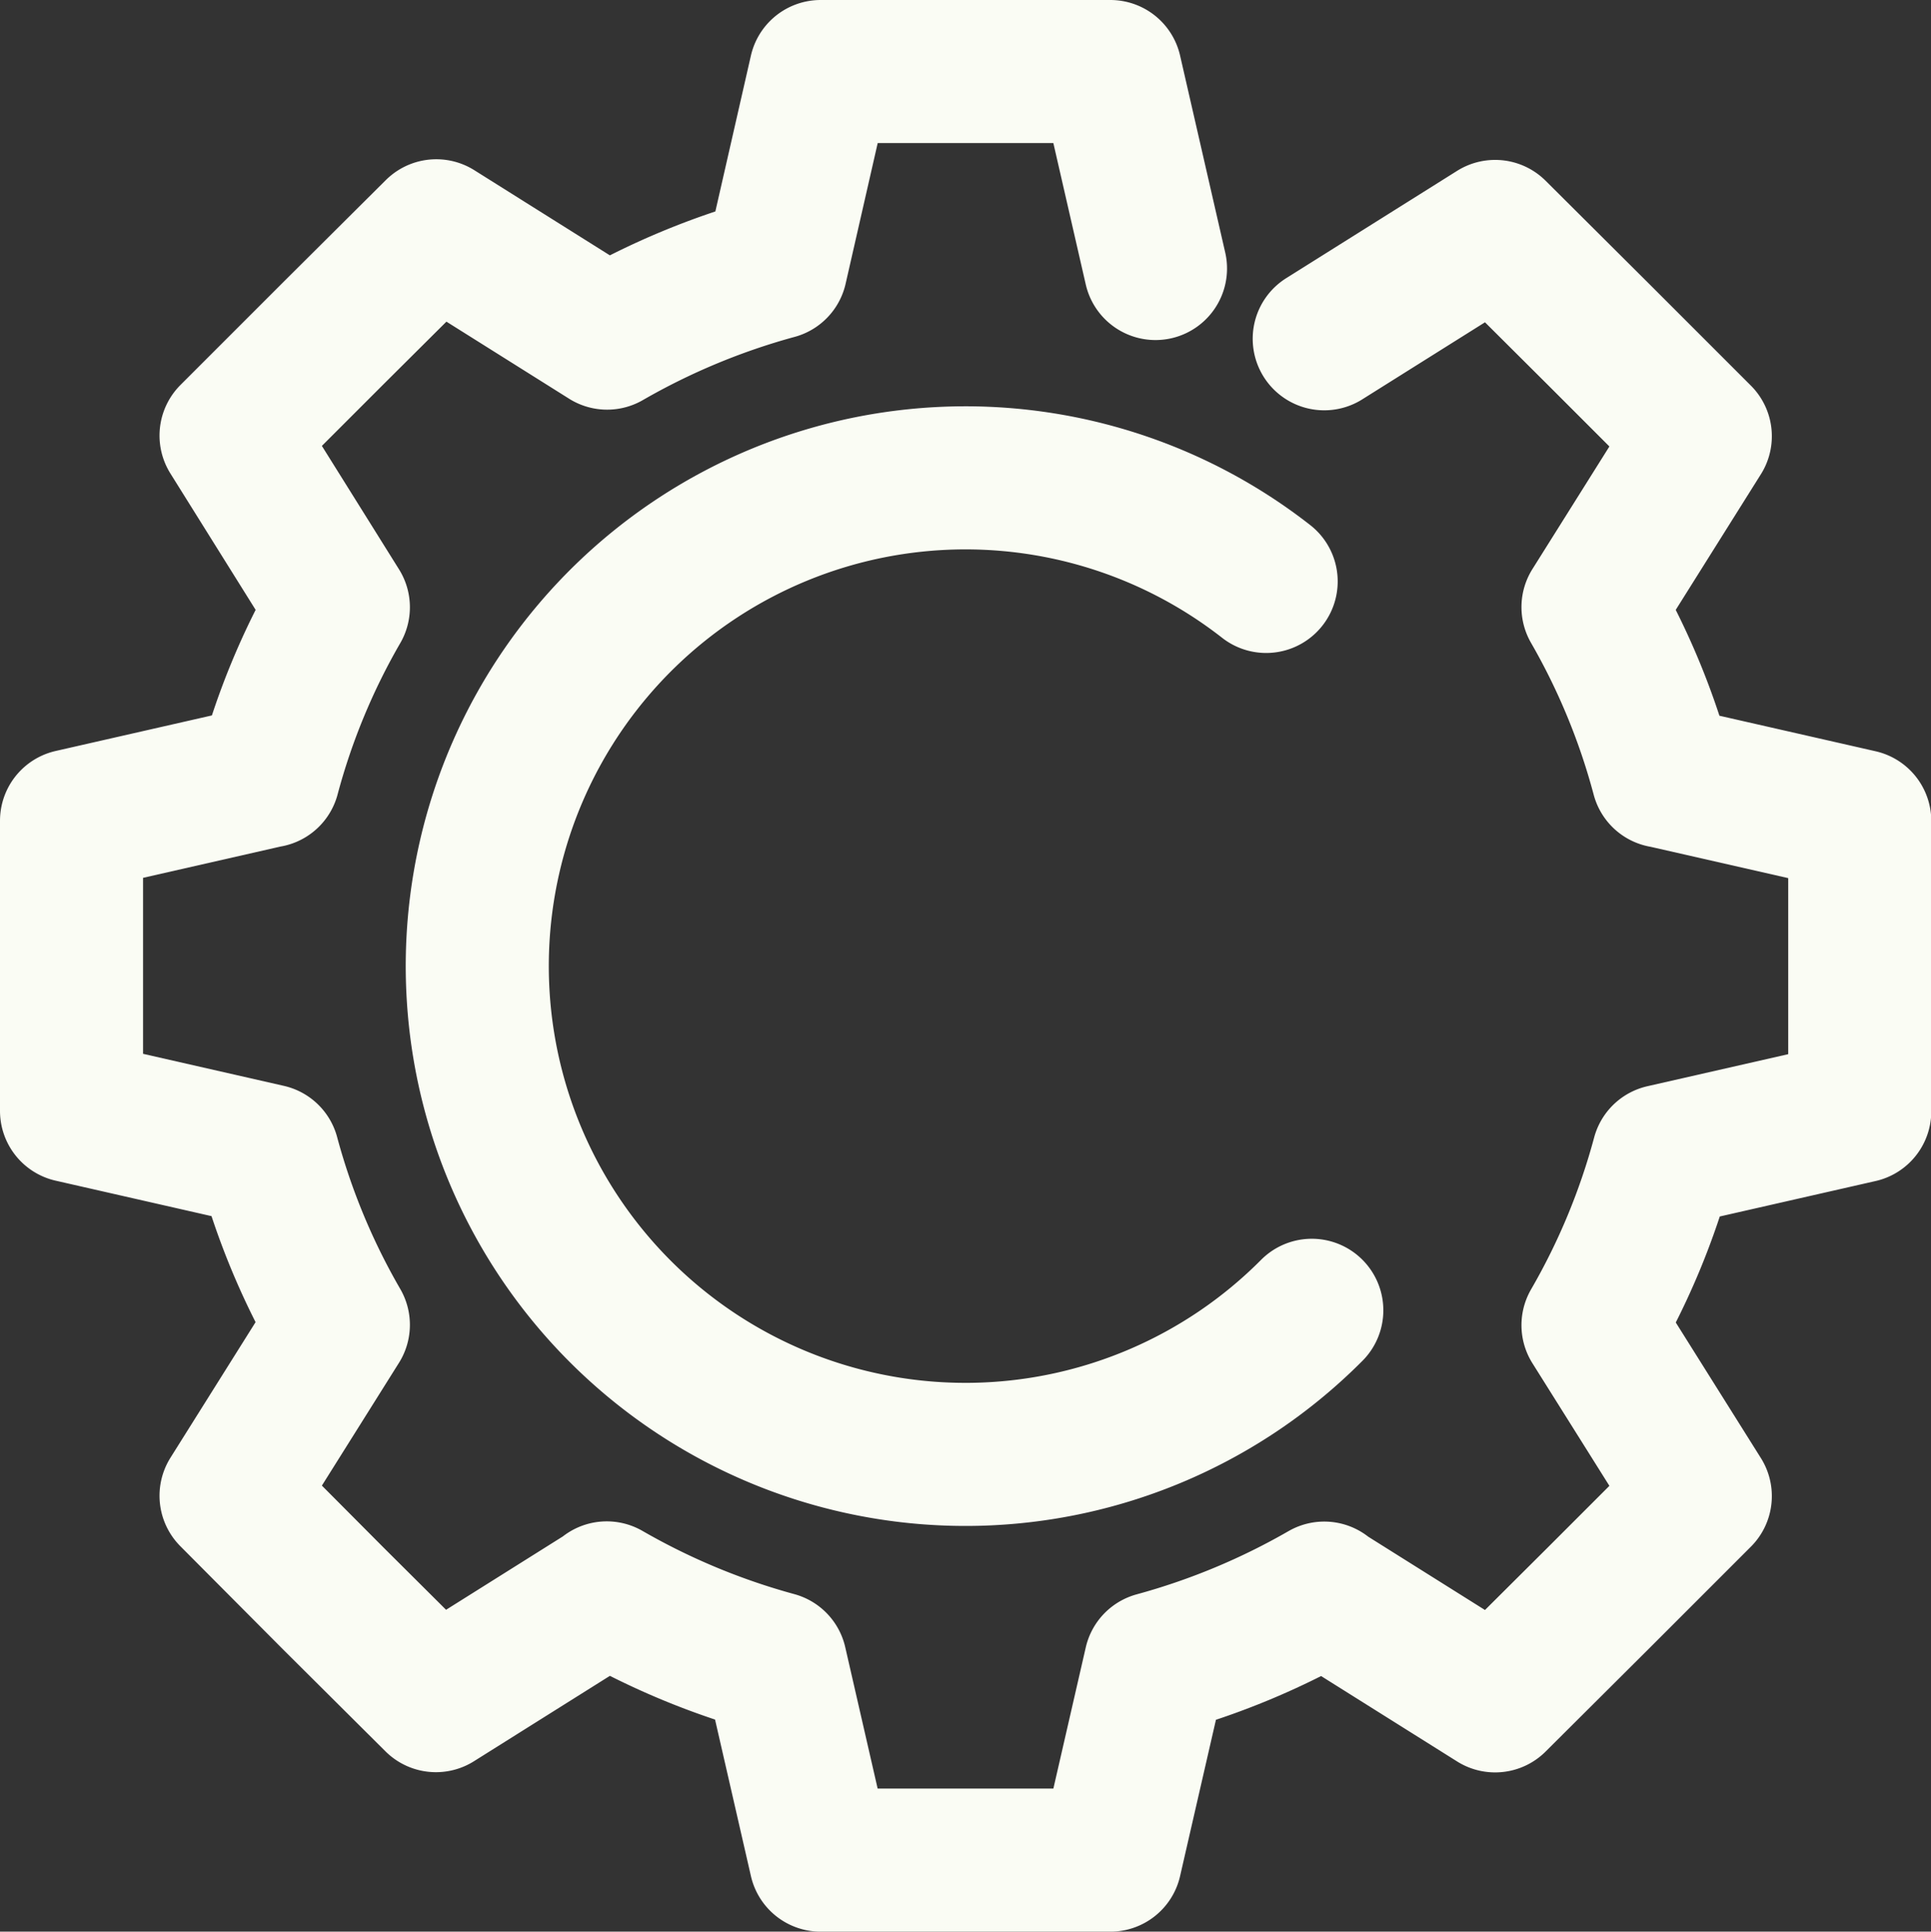
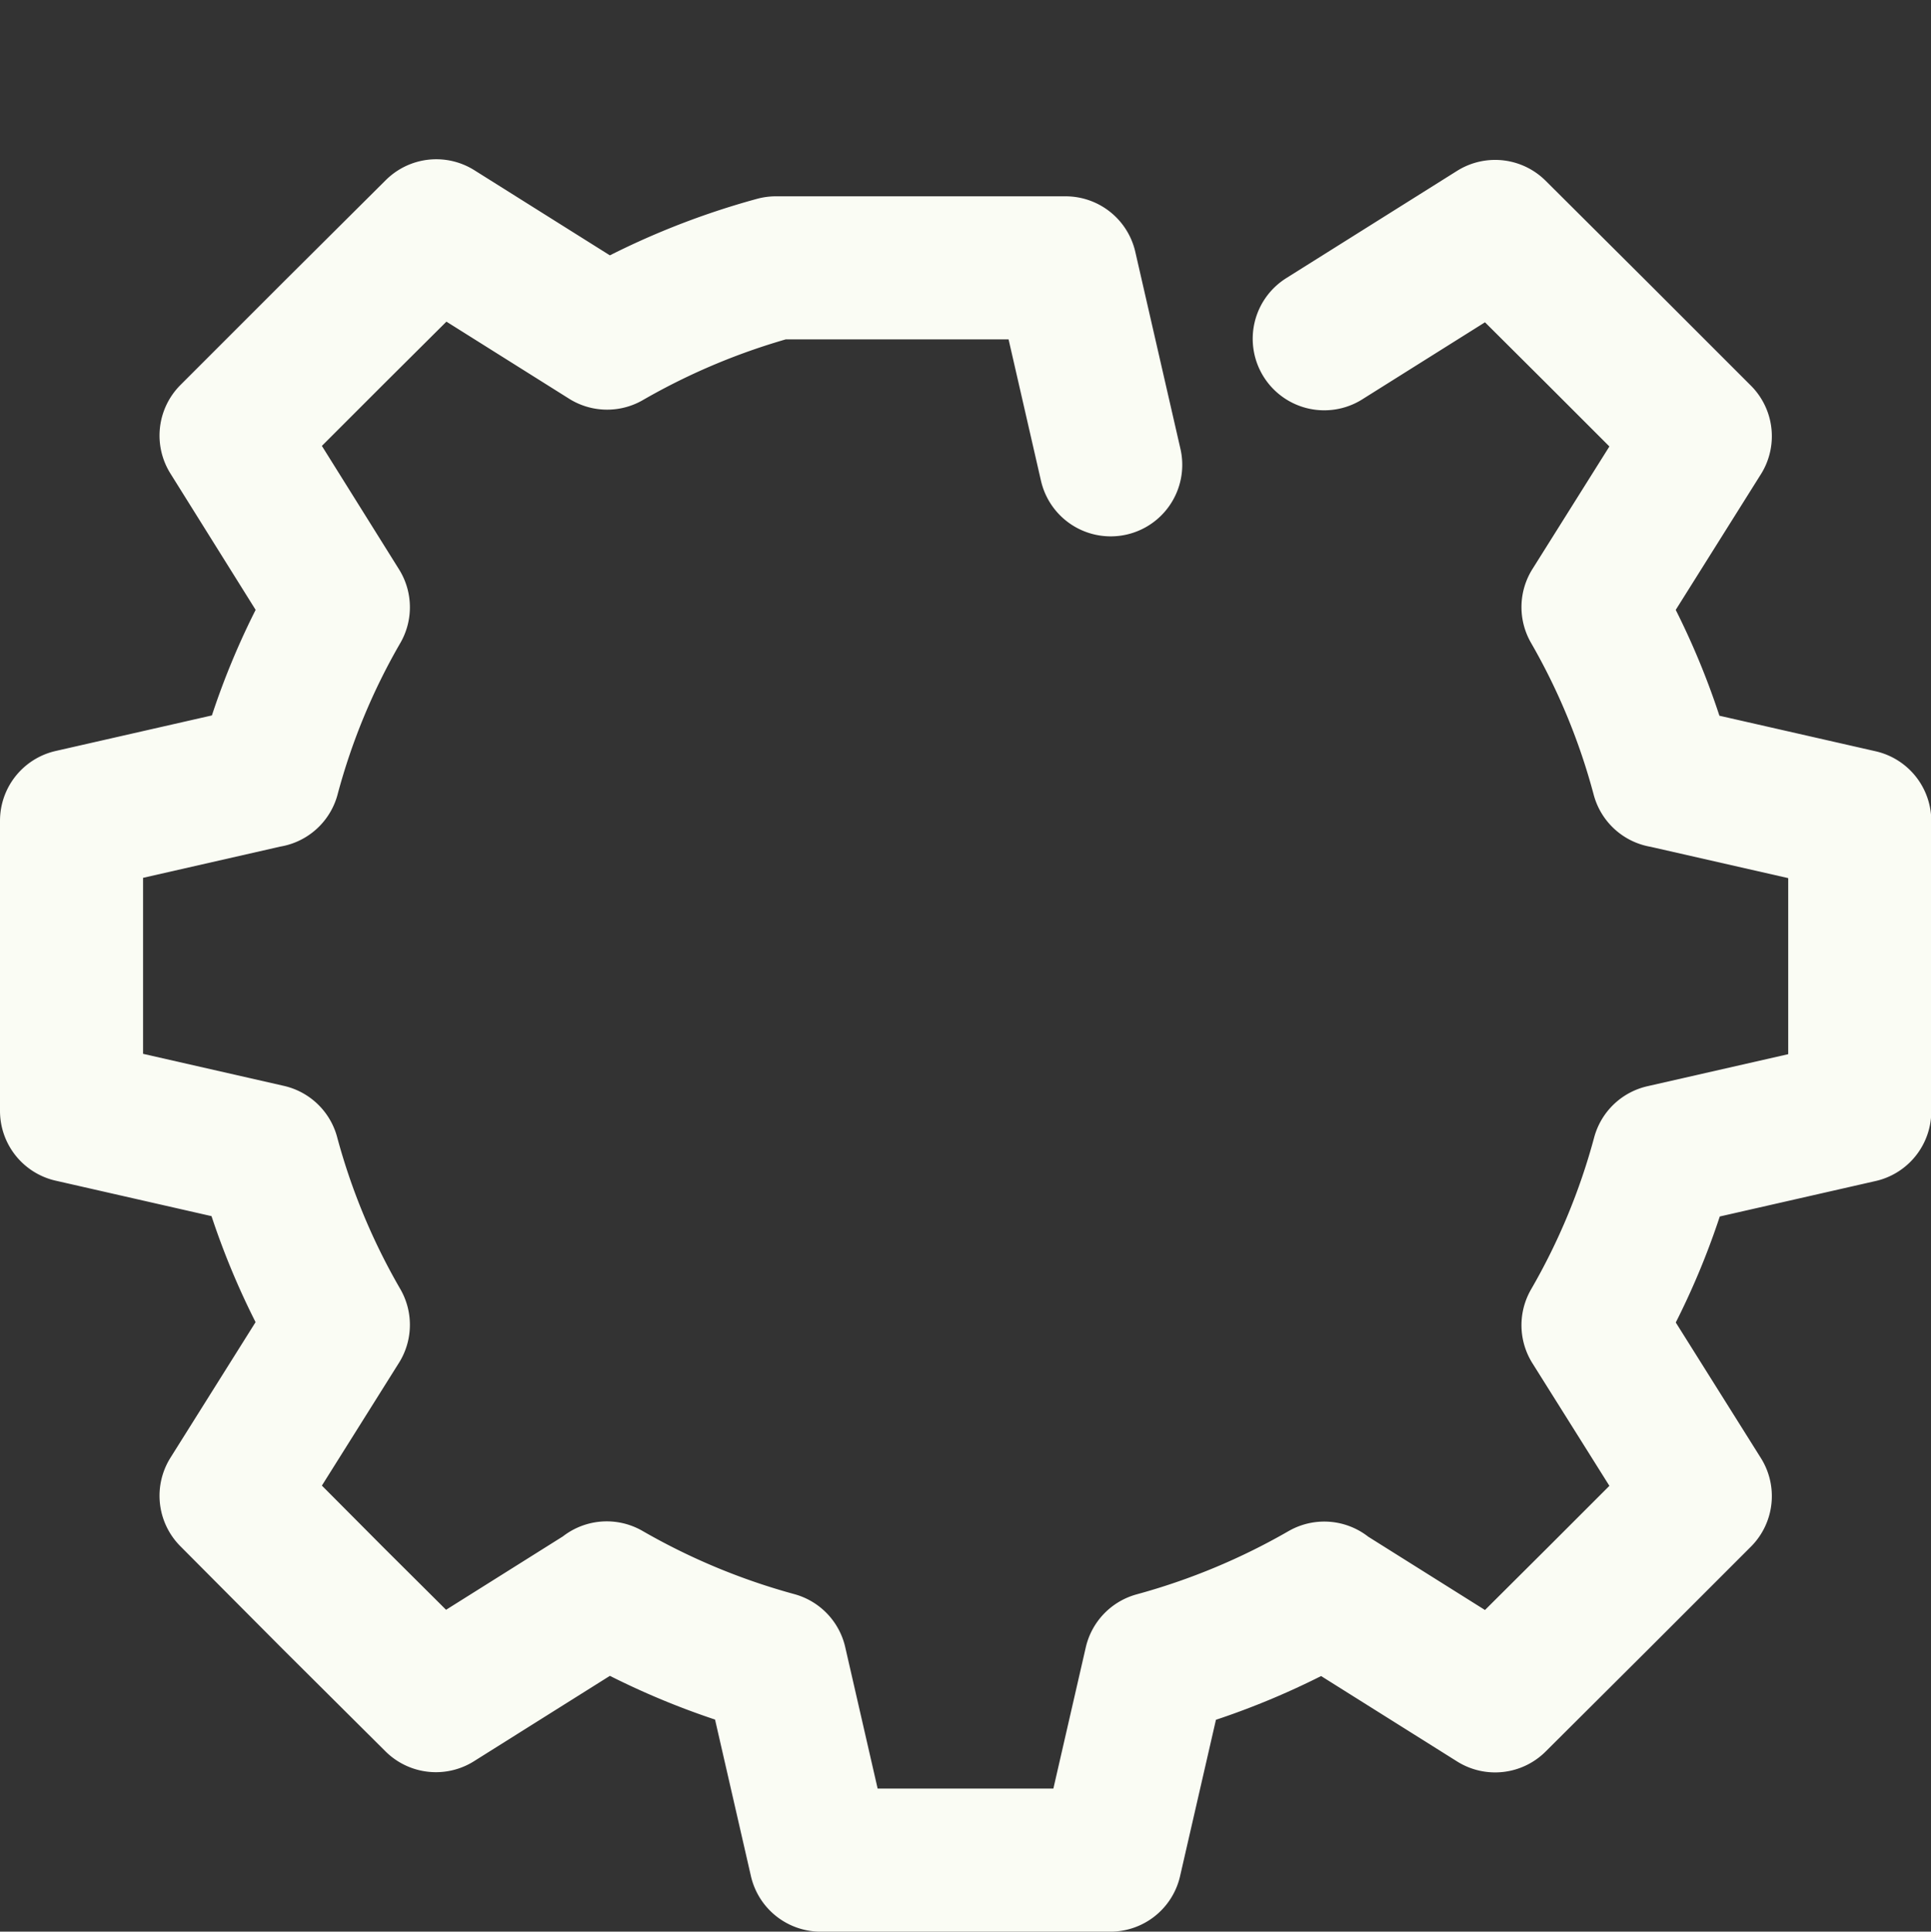
<svg xmlns="http://www.w3.org/2000/svg" width="26.994" height="27" viewBox="0 0 26.994 27">
  <rect x="0" y="0" width="26.994" height="27" fill="#333333" stroke="none" />
  <g id="Group_874" data-name="Group 874" transform="translate(-91.648 1)">
-     <path id="Path_872" data-name="Path 872" d="M30.091,22a6.825,6.825,0,1,1-.638-10.188" transform="translate(79.895 -4.685)" fill="none" stroke="#fafcf4" stroke-linecap="round" stroke-linejoin="round" stroke-width="2" />
-     <path id="Path_873" data-name="Path 873" d="M26.582,4.735l2.389-1.5,1.437,1.431,1.431,1.431-1.5,2.389a9.769,9.769,0,0,1,.976,2.365h.006l2.747.625v4.057l-2.747.625a9.785,9.785,0,0,1-.982,2.365l1.5,2.389-1.431,1.431-1.437,1.431-2.389-1.5v-.006a9.989,9.989,0,0,1-2.359.982L23.592,26h-4.05l-.631-2.753a9.988,9.988,0,0,1-2.359-.982v.006l-2.388,1.5-1.438-1.431L11.3,20.907l1.5-2.389a9.786,9.786,0,0,1-.983-2.365L9.07,15.528V11.472l2.747-.625h.006A9.7,9.7,0,0,1,12.8,8.488l-1.5-2.4,1.431-1.431,1.438-1.431,2.388,1.5a9.989,9.989,0,0,1,2.359-.982L19.542,1h4.05l.631,2.753" transform="translate(83.578 -1)" fill="none" stroke="#fafcf4" stroke-linecap="round" stroke-linejoin="round" stroke-width="2" />
+     <path id="Path_873" data-name="Path 873" d="M26.582,4.735l2.389-1.5,1.437,1.431,1.431,1.431-1.5,2.389a9.769,9.769,0,0,1,.976,2.365h.006l2.747.625v4.057l-2.747.625a9.785,9.785,0,0,1-.982,2.365l1.5,2.389-1.431,1.431-1.437,1.431-2.389-1.5v-.006a9.989,9.989,0,0,1-2.359.982L23.592,26h-4.05l-.631-2.753a9.988,9.988,0,0,1-2.359-.982v.006l-2.388,1.5-1.438-1.431L11.3,20.907l1.5-2.389a9.786,9.786,0,0,1-.983-2.365L9.07,15.528V11.472l2.747-.625h.006A9.7,9.7,0,0,1,12.8,8.488l-1.5-2.4,1.431-1.431,1.438-1.431,2.388,1.5a9.989,9.989,0,0,1,2.359-.982h4.05l.631,2.753" transform="translate(83.578 -1)" fill="none" stroke="#fafcf4" stroke-linecap="round" stroke-linejoin="round" stroke-width="2" />
  </g>
</svg>